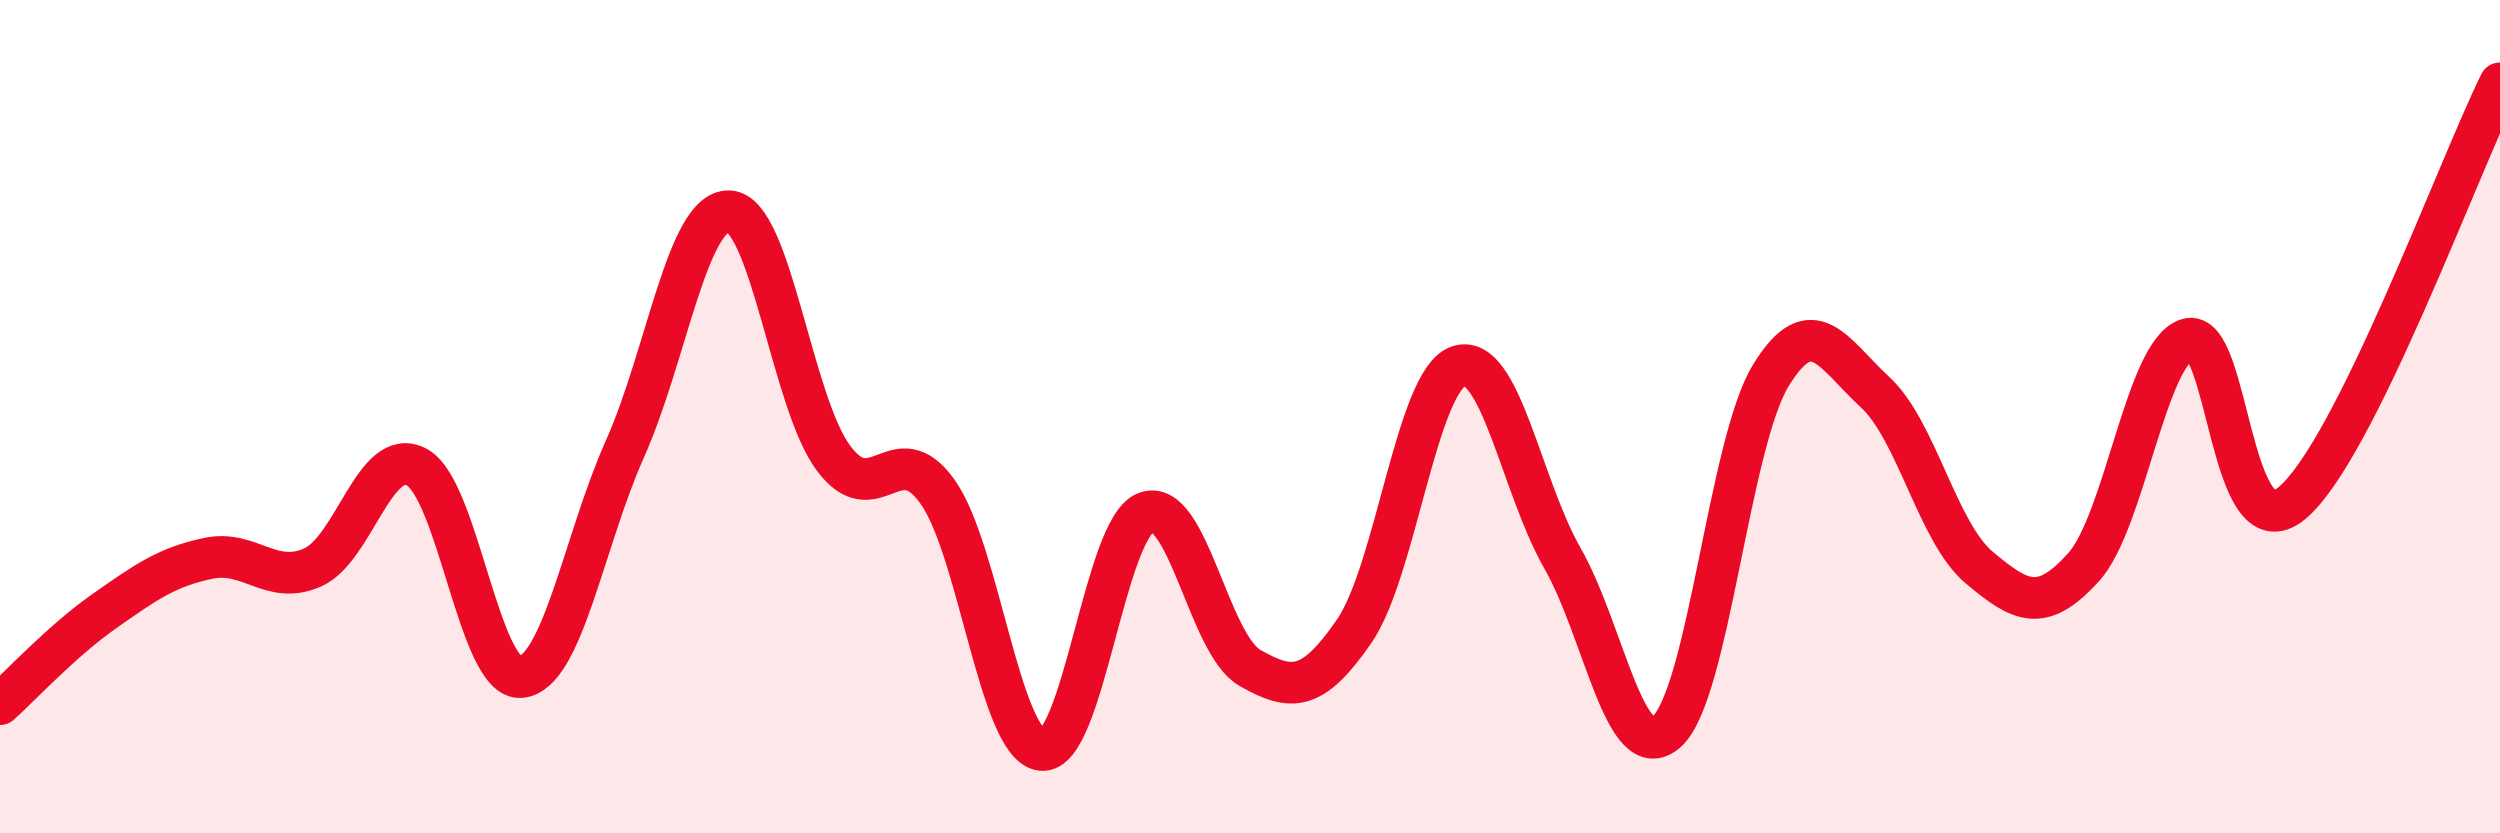
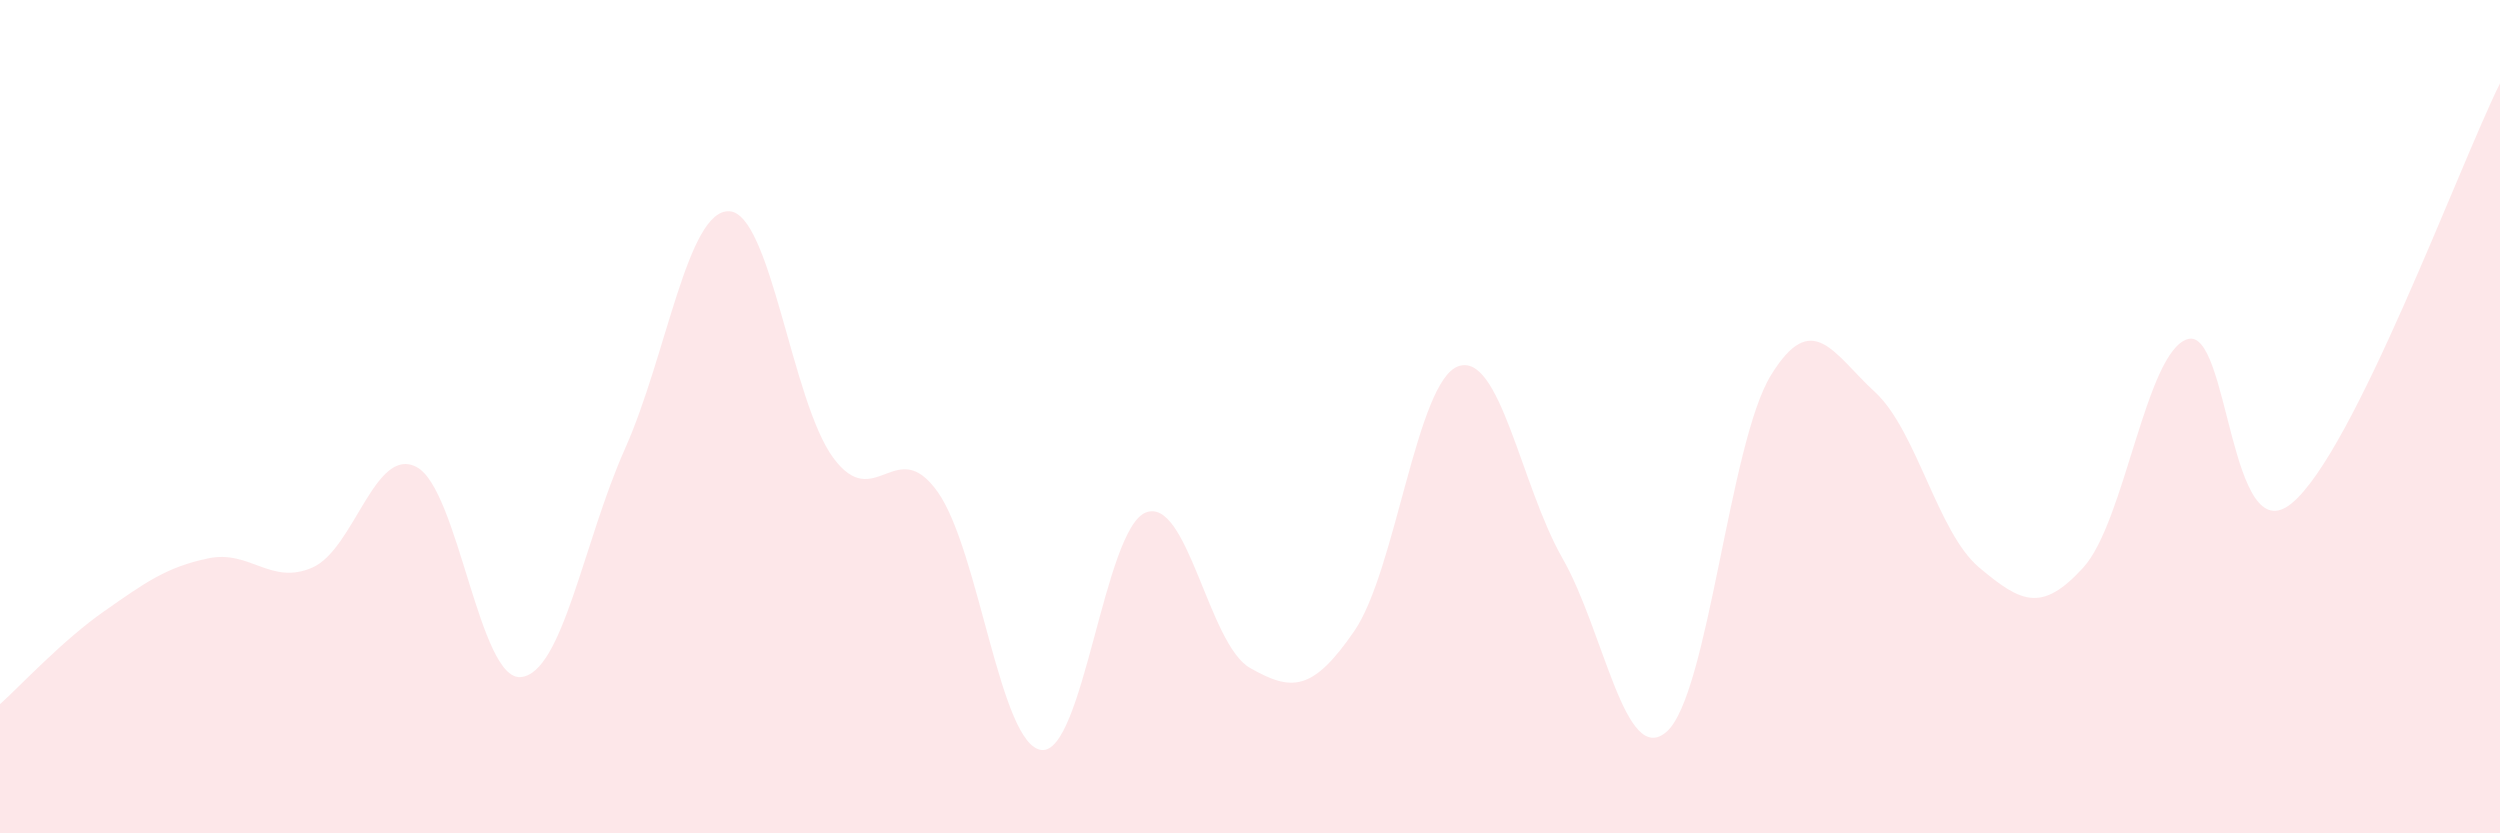
<svg xmlns="http://www.w3.org/2000/svg" width="60" height="20" viewBox="0 0 60 20">
  <path d="M 0,16.9 C 0.5,16.45 1.5,15.37 2.5,14.67 C 3.5,13.97 4,13.61 5,13.4 C 6,13.19 6.5,14.06 7.5,13.62 C 8.5,13.18 9,10.68 10,11.21 C 11,11.74 11.5,16.34 12.5,16.25 C 13.5,16.16 14,13.01 15,10.77 C 16,8.53 16.5,5.03 17.5,5.07 C 18.5,5.11 19,9.64 20,10.99 C 21,12.34 21.5,10.4 22.5,11.8 C 23.5,13.2 24,17.9 25,18 C 26,18.1 26.5,12.69 27.5,12.3 C 28.5,11.91 29,15.46 30,16.03 C 31,16.6 31.5,16.6 32.5,15.15 C 33.5,13.7 34,9.14 35,8.79 C 36,8.44 36.5,11.65 37.5,13.4 C 38.5,15.15 39,18.44 40,17.56 C 41,16.68 41.5,10.64 42.5,9.01 C 43.5,7.38 44,8.49 45,9.41 C 46,10.33 46.5,12.78 47.5,13.62 C 48.5,14.46 49,14.72 50,13.62 C 51,12.52 51.5,8.45 52.5,8.14 C 53.5,7.83 53.5,13.31 55,12.08 C 56.5,10.85 59,4.02 60,2L60 20L0 20Z" fill="#EB0A25" opacity="0.1" stroke-linecap="round" stroke-linejoin="round" />
-   <path d="M 0,16.9 C 0.5,16.45 1.5,15.37 2.5,14.67 C 3.5,13.97 4,13.61 5,13.4 C 6,13.19 6.5,14.06 7.5,13.62 C 8.5,13.18 9,10.68 10,11.21 C 11,11.74 11.5,16.34 12.5,16.25 C 13.5,16.16 14,13.01 15,10.77 C 16,8.53 16.5,5.03 17.5,5.07 C 18.5,5.11 19,9.64 20,10.99 C 21,12.34 21.5,10.4 22.5,11.8 C 23.5,13.2 24,17.9 25,18 C 26,18.1 26.5,12.69 27.5,12.3 C 28.5,11.91 29,15.46 30,16.03 C 31,16.6 31.5,16.6 32.5,15.15 C 33.5,13.7 34,9.14 35,8.79 C 36,8.44 36.5,11.65 37.5,13.4 C 38.5,15.15 39,18.44 40,17.56 C 41,16.68 41.5,10.64 42.5,9.01 C 43.5,7.38 44,8.49 45,9.41 C 46,10.33 46.5,12.78 47.5,13.62 C 48.5,14.46 49,14.72 50,13.62 C 51,12.52 51.5,8.45 52.5,8.14 C 53.5,7.83 53.5,13.31 55,12.08 C 56.5,10.85 59,4.02 60,2" stroke="#EB0A25" stroke-width="1" fill="none" stroke-linecap="round" stroke-linejoin="round" />
</svg>